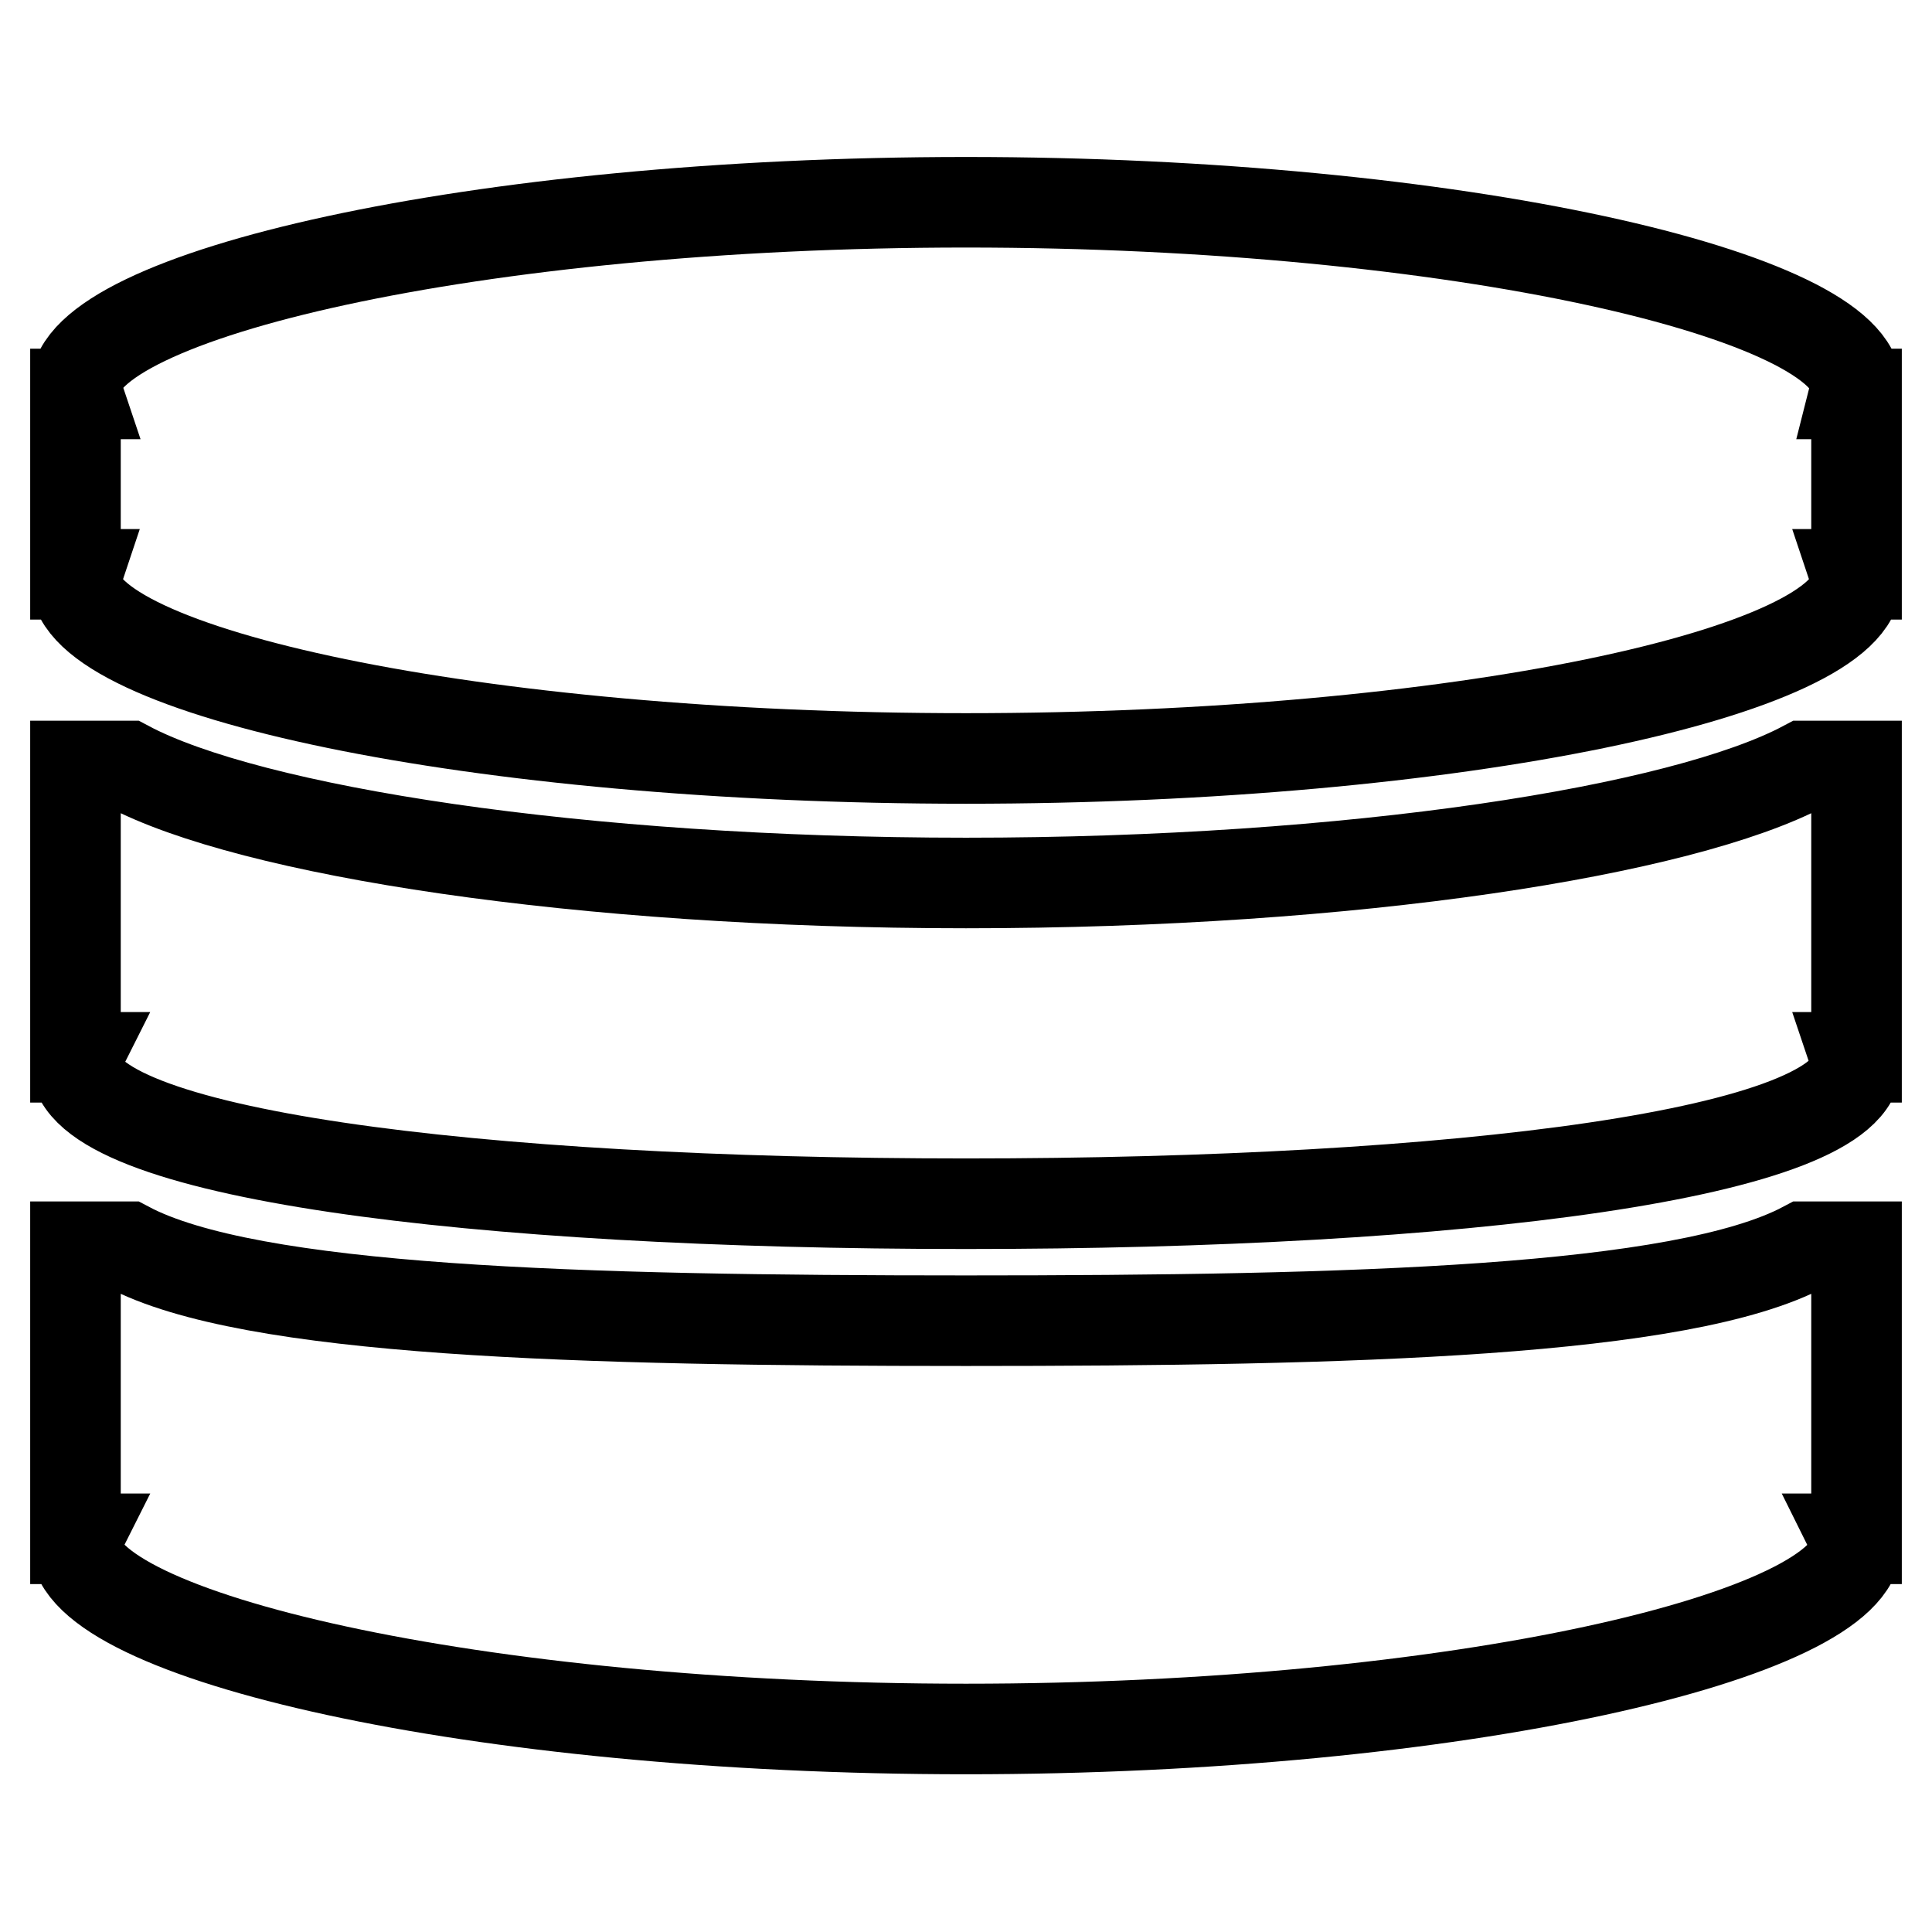
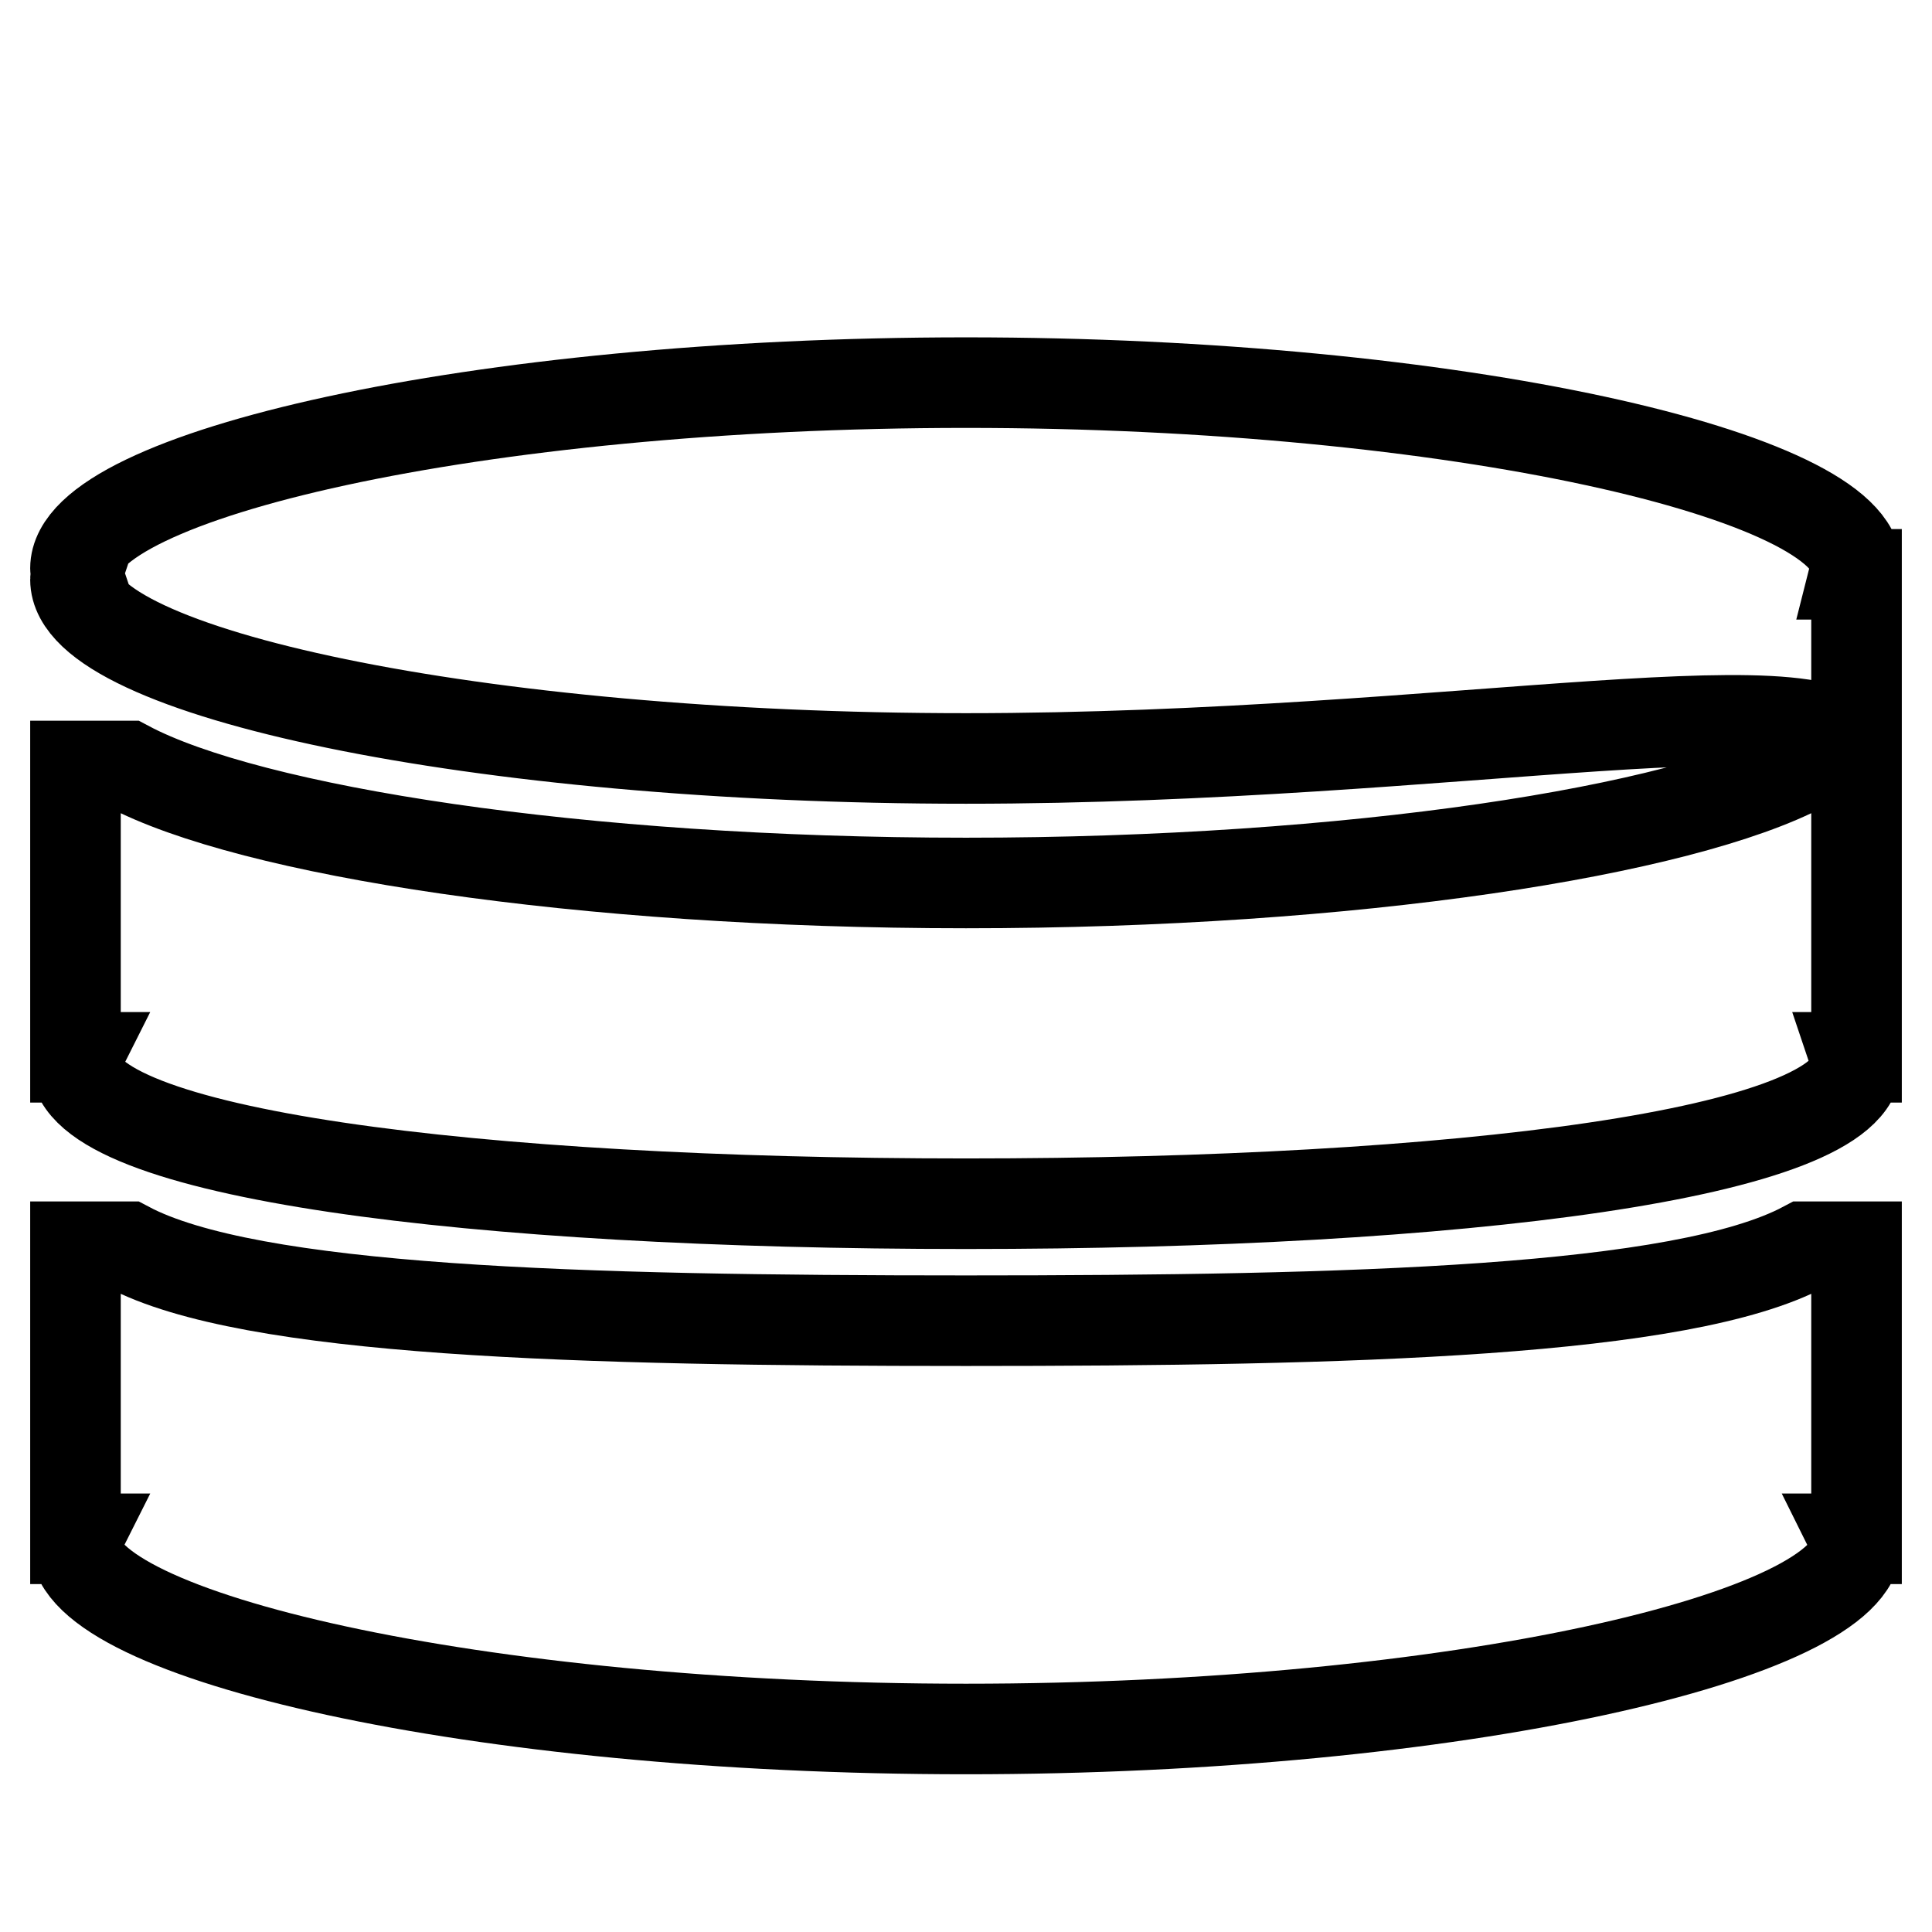
<svg xmlns="http://www.w3.org/2000/svg" version="1.1" x="0px" y="0px" viewBox="0 0 256 256" enable-background="new 0 0 256 256" xml:space="preserve">
  <g>
-     <path stroke-width="12" fill-opacity="0" stroke="#000000" d="M128,100.5C62.9,100.5,10,89,10,76.8c0-0.2,0.1-0.4,0.2-0.7H10V52.2h0.3c-0.1-0.3-0.3-0.5-0.3-0.8 c0-12.2,52.9-24.6,118-24.6c65.1,0,118,12.4,118,24.6c0,0.2-0.2,0.4-0.3,0.8h0.3v6.6v10.7v6.6h-0.2c0.1,0.3,0.2,0.5,0.2,0.7 C246,89,193.1,100.5,128,100.5z M128,159.5c-65.1,0-118-6.6-118-18.8c0-0.2,0.1-0.4,0.2-0.6H10v-13.3v-25.3h6.9 c16.2,8.6,59.8,15.5,111.1,15.5c51.4,0,94.9-6.9,111.1-15.5h6.9v31.9v6.7h-0.2c0.1,0.3,0.2,0.4,0.2,0.7 C246,152.9,193.1,159.5,128,159.5z M246,203.9h-0.2c0.1,0.2,0.2,0.5,0.2,0.6c0,12.2-52.9,24.6-118,24.6c-65.1,0-118-12.4-118-24.6 c0-0.2,0.1-0.4,0.2-0.6H10v-13.3v-25.4h6.9c16.2,8.6,59.8,9.8,111.1,9.8c51.4,0,94.9-1.2,111.1-9.8h6.9v31.9V203.9z" />
+     <path stroke-width="12" fill-opacity="0" stroke="#000000" d="M128,100.5C62.9,100.5,10,89,10,76.8c0-0.2,0.1-0.4,0.2-0.7H10h0.3c-0.1-0.3-0.3-0.5-0.3-0.8 c0-12.2,52.9-24.6,118-24.6c65.1,0,118,12.4,118,24.6c0,0.2-0.2,0.4-0.3,0.8h0.3v6.6v10.7v6.6h-0.2c0.1,0.3,0.2,0.5,0.2,0.7 C246,89,193.1,100.5,128,100.5z M128,159.5c-65.1,0-118-6.6-118-18.8c0-0.2,0.1-0.4,0.2-0.6H10v-13.3v-25.3h6.9 c16.2,8.6,59.8,15.5,111.1,15.5c51.4,0,94.9-6.9,111.1-15.5h6.9v31.9v6.7h-0.2c0.1,0.3,0.2,0.4,0.2,0.7 C246,152.9,193.1,159.5,128,159.5z M246,203.9h-0.2c0.1,0.2,0.2,0.5,0.2,0.6c0,12.2-52.9,24.6-118,24.6c-65.1,0-118-12.4-118-24.6 c0-0.2,0.1-0.4,0.2-0.6H10v-13.3v-25.4h6.9c16.2,8.6,59.8,9.8,111.1,9.8c51.4,0,94.9-1.2,111.1-9.8h6.9v31.9V203.9z" />
  </g>
</svg>